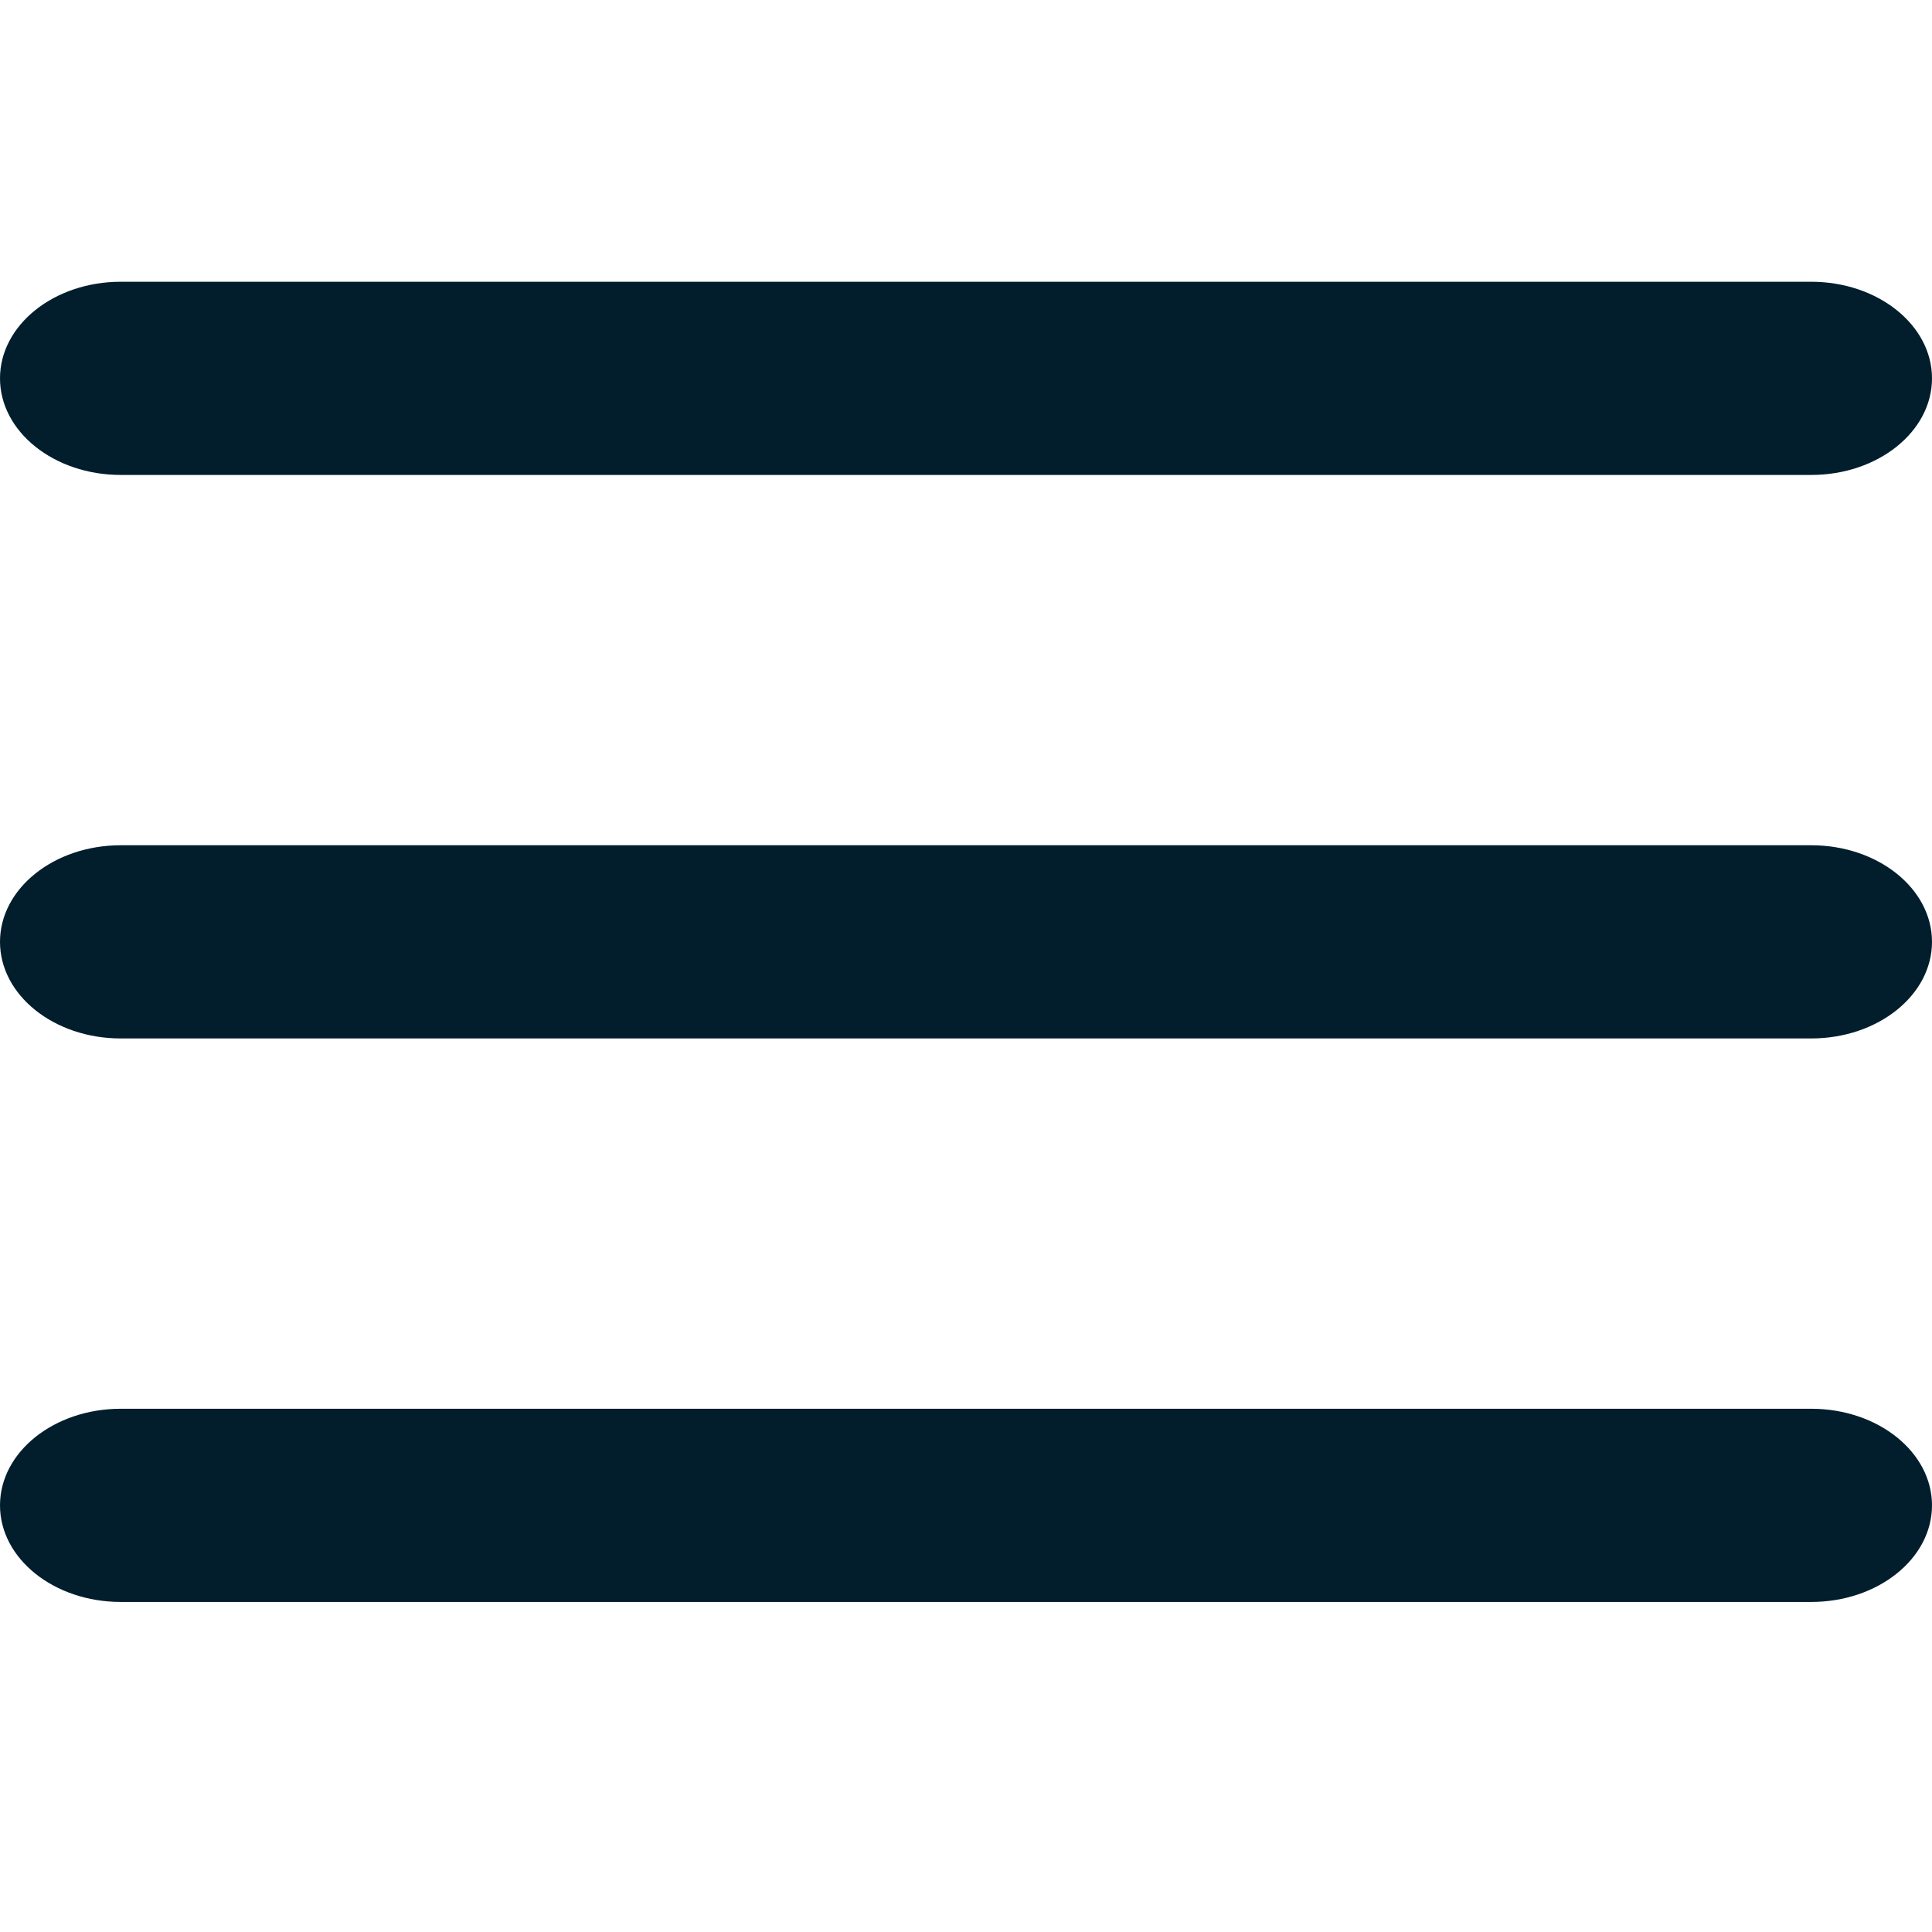
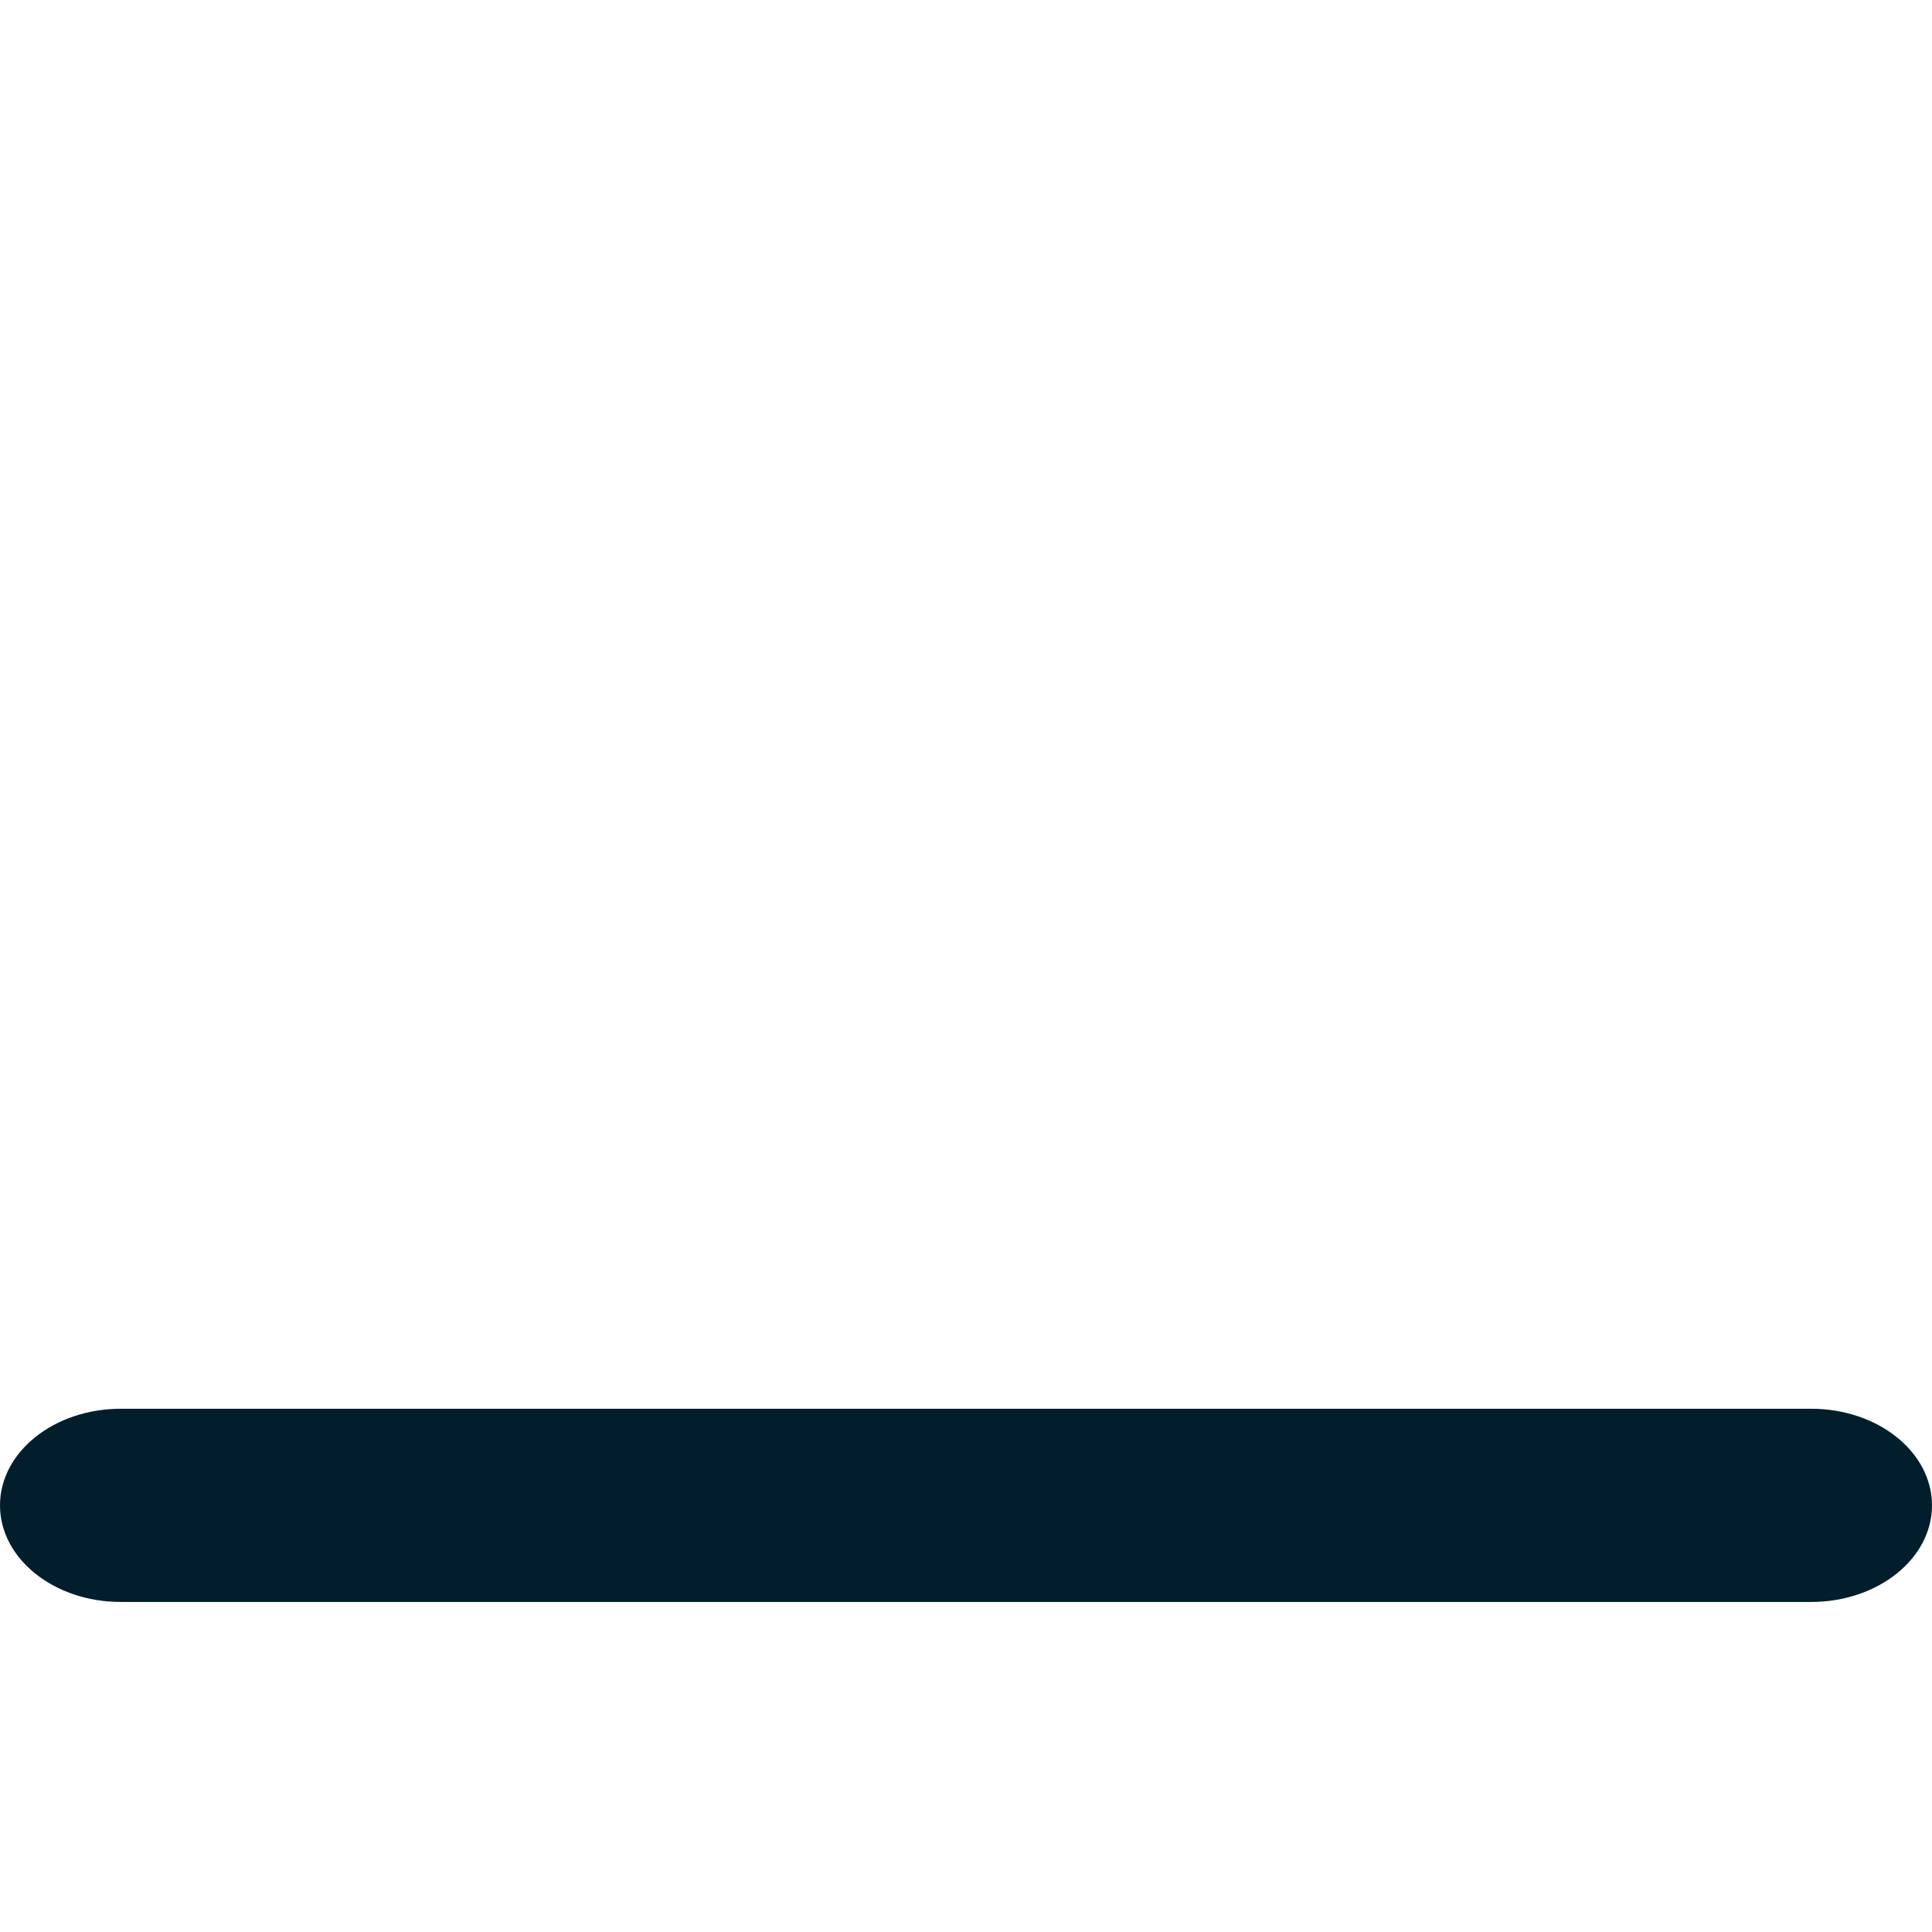
<svg xmlns="http://www.w3.org/2000/svg" width="30" height="30" viewBox="0 0 30 30" fill="none">
-   <path d="M28.125 13.125H1.875C0.839 13.125 0 13.797 0 14.625C0 15.453 0.839 16.125 1.875 16.125H28.125C29.16 16.125 30 15.453 30 14.625C30 13.797 29.16 13.125 28.125 13.125Z" fill="#021E2D" />
-   <path d="M1.875 7.375H28.125C29.16 7.375 30 6.703 30 5.875C30 5.047 29.16 4.375 28.125 4.375H1.875C0.839 4.375 0 5.047 0 5.875C0 6.703 0.839 7.375 1.875 7.375Z" fill="#021E2D" />
  <path d="M28.125 21.875H1.875C0.839 21.875 0 22.547 0 23.375C0 24.203 0.839 24.875 1.875 24.875H28.125C29.16 24.875 30 24.203 30 23.375C30 22.547 29.16 21.875 28.125 21.875Z" fill="#021E2D" />
</svg>